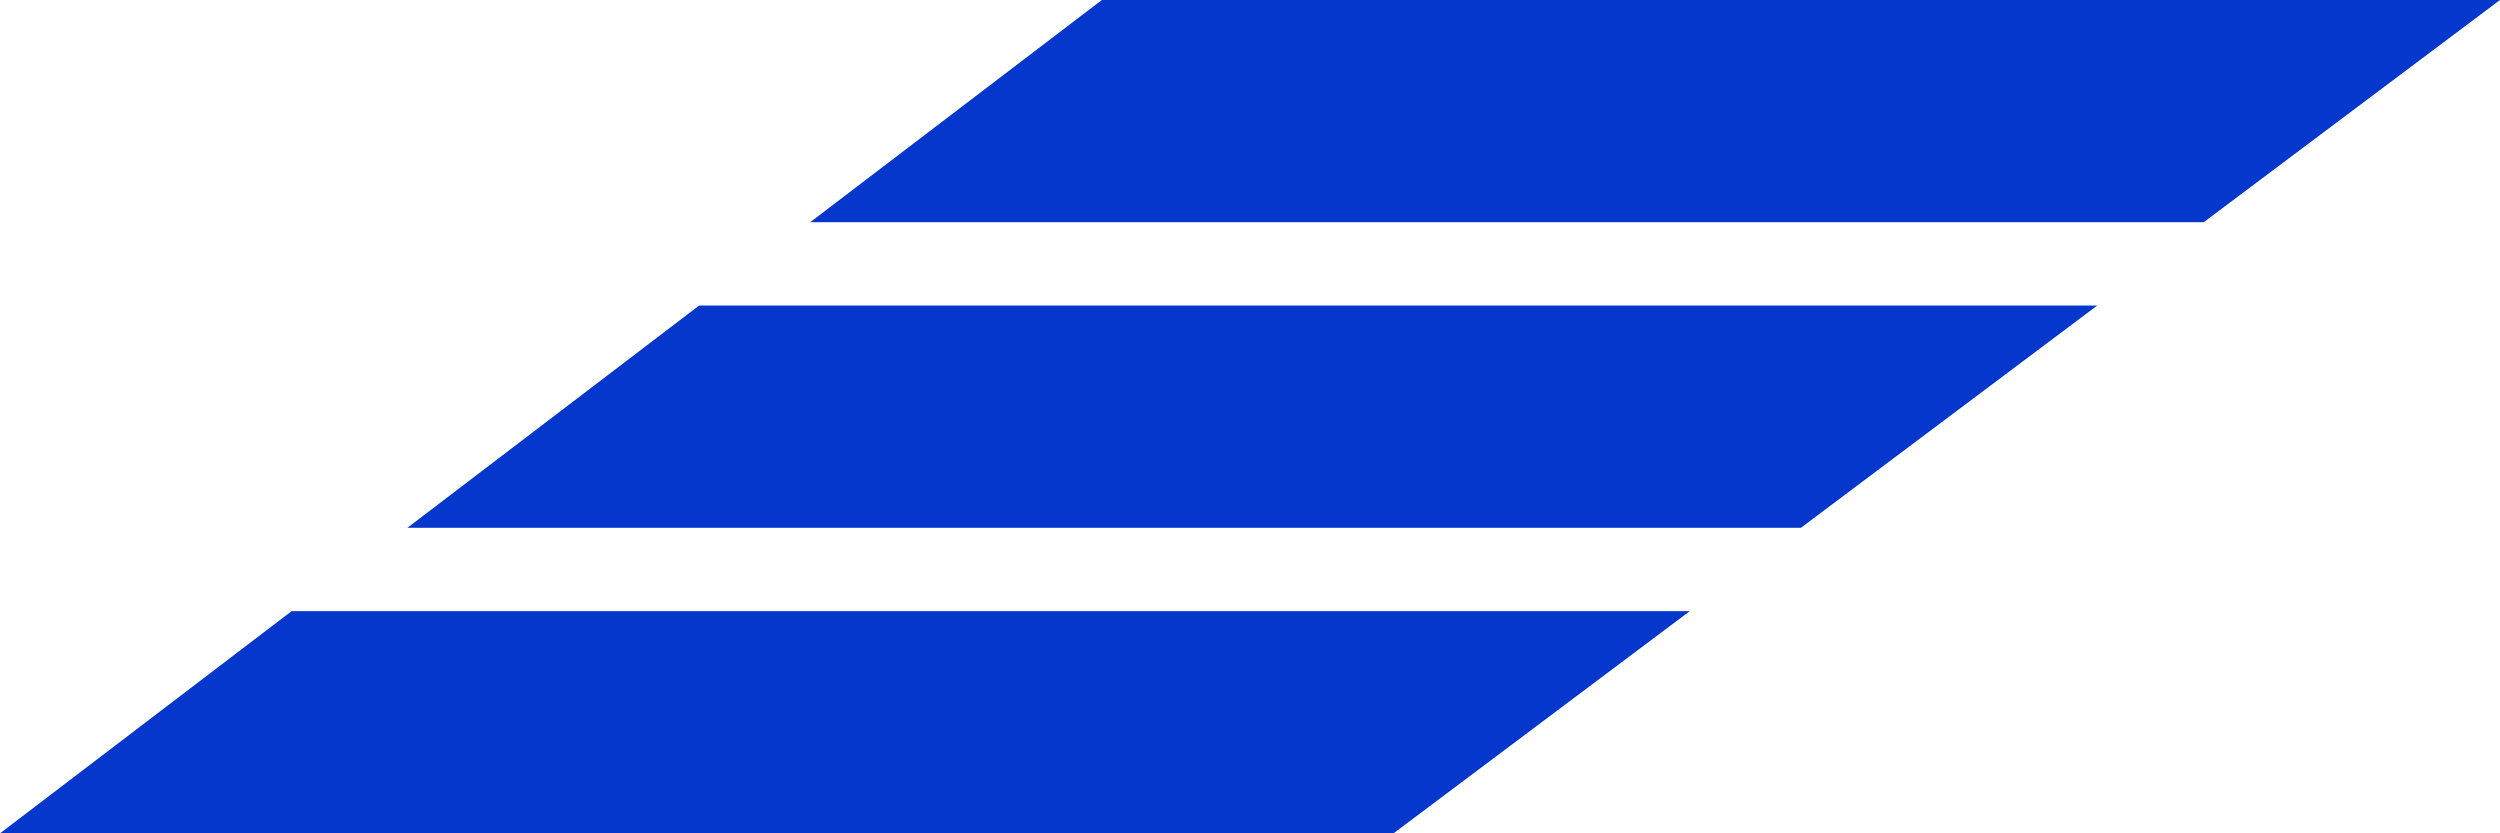
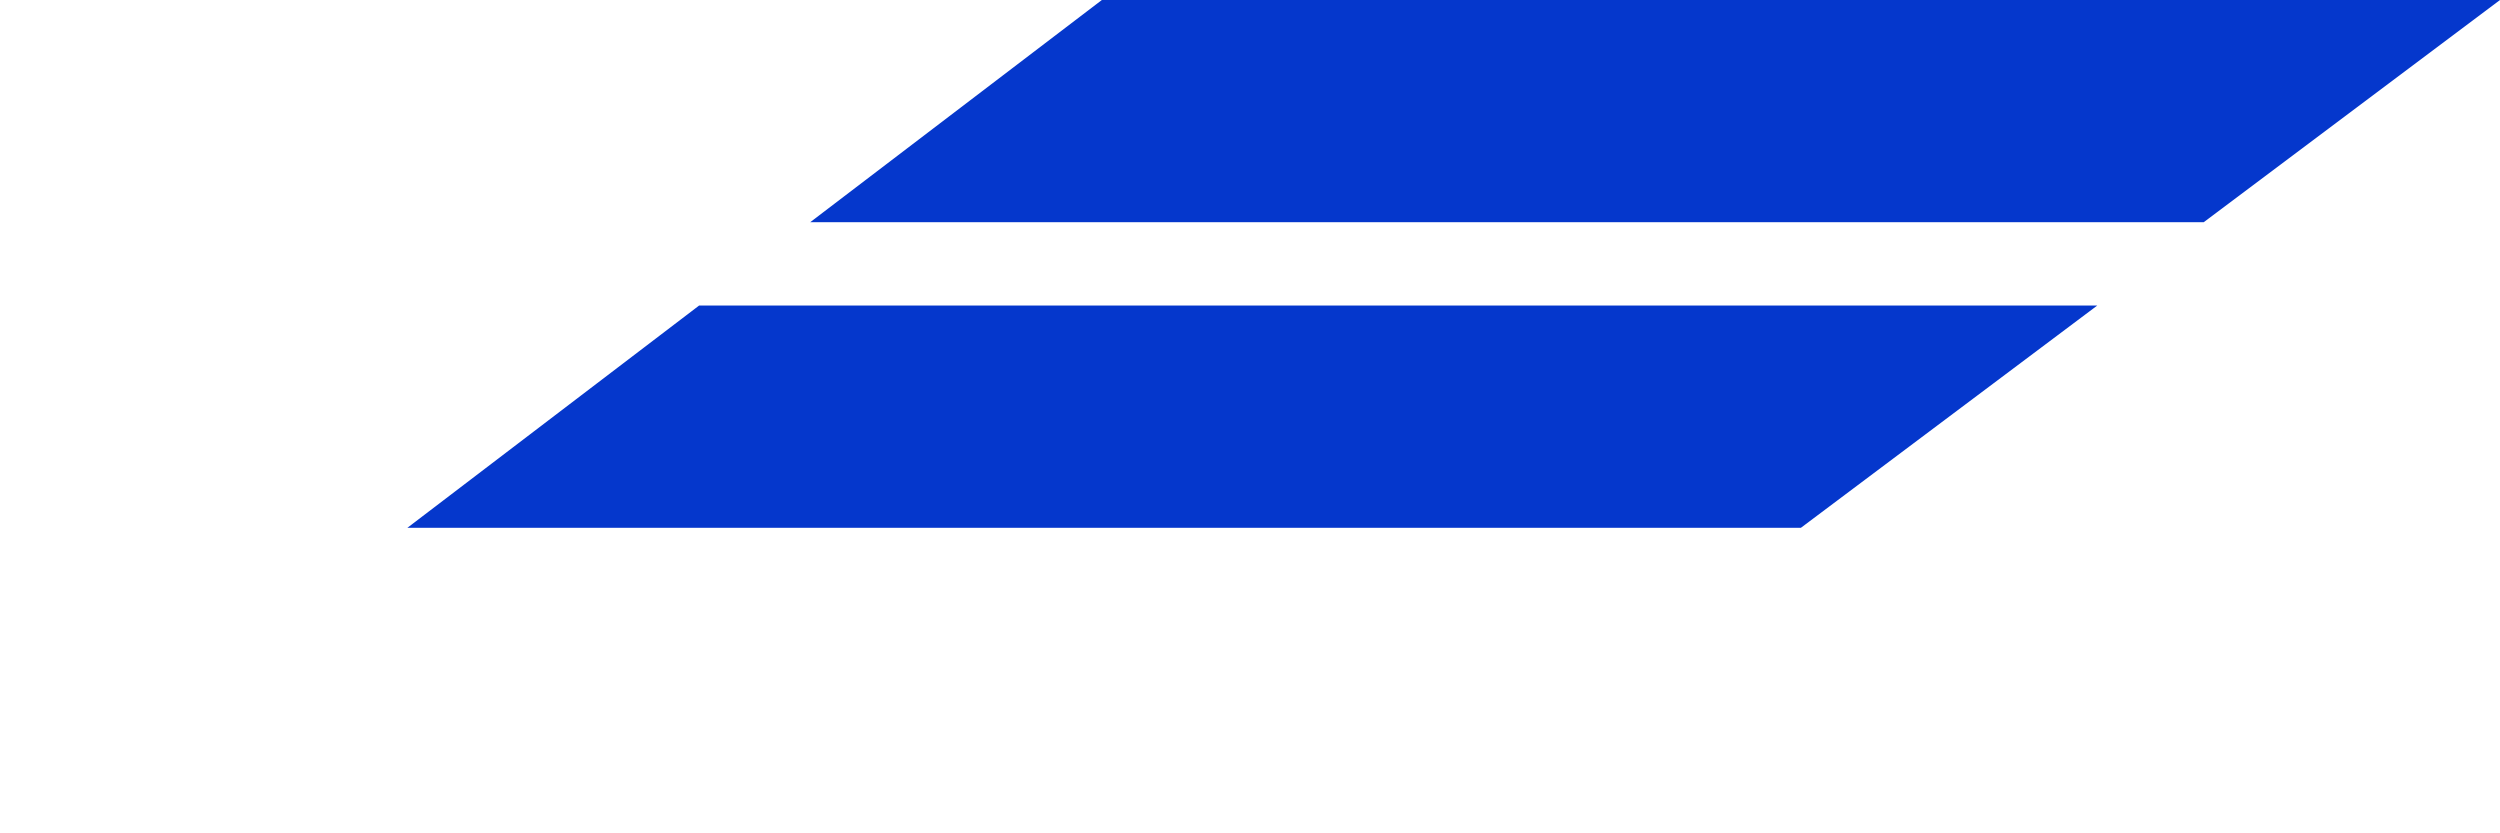
<svg xmlns="http://www.w3.org/2000/svg" width="270" height="90" viewBox="0 0 270 90" fill="none">
  <path d="M270 0H119L87.5 24H238L270 0Z" fill="#0537CC" />
-   <path d="M182.5 66H31.5L0 90H150.5L182.5 66Z" fill="#0537CC" />
  <path d="M226.5 33H75.5L44 57H194.5L226.5 33Z" fill="#0537CC" />
</svg>